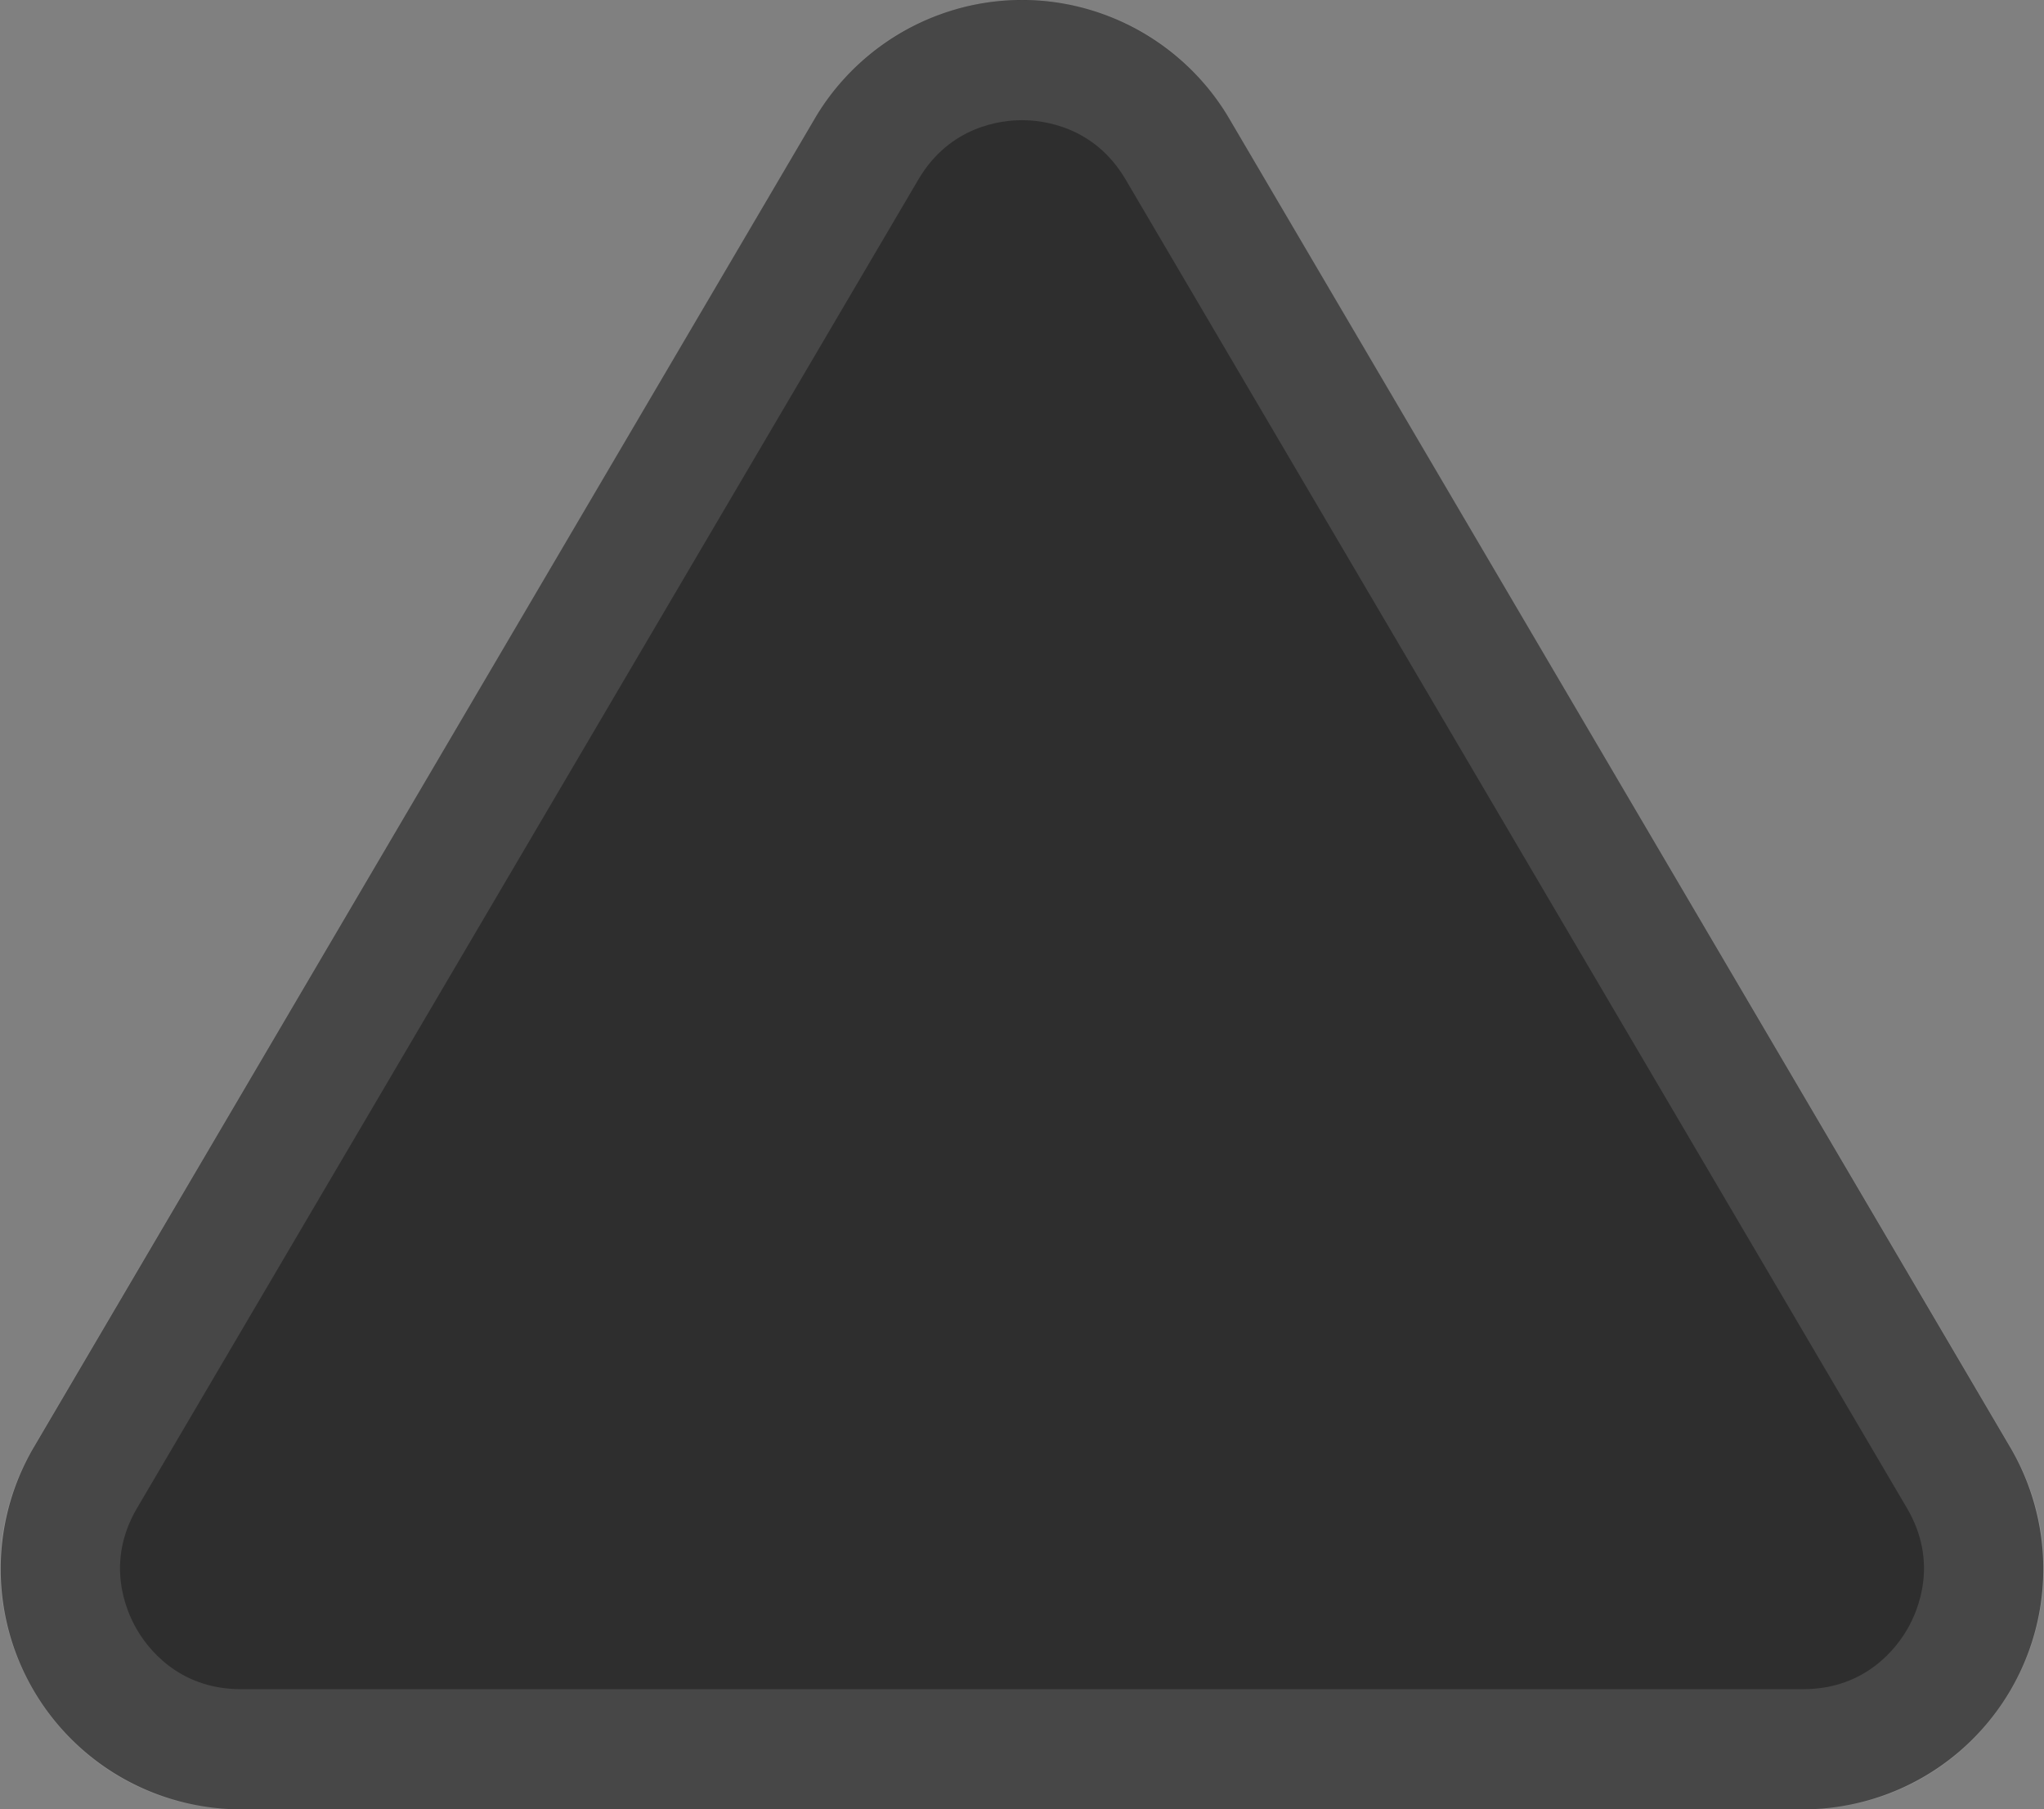
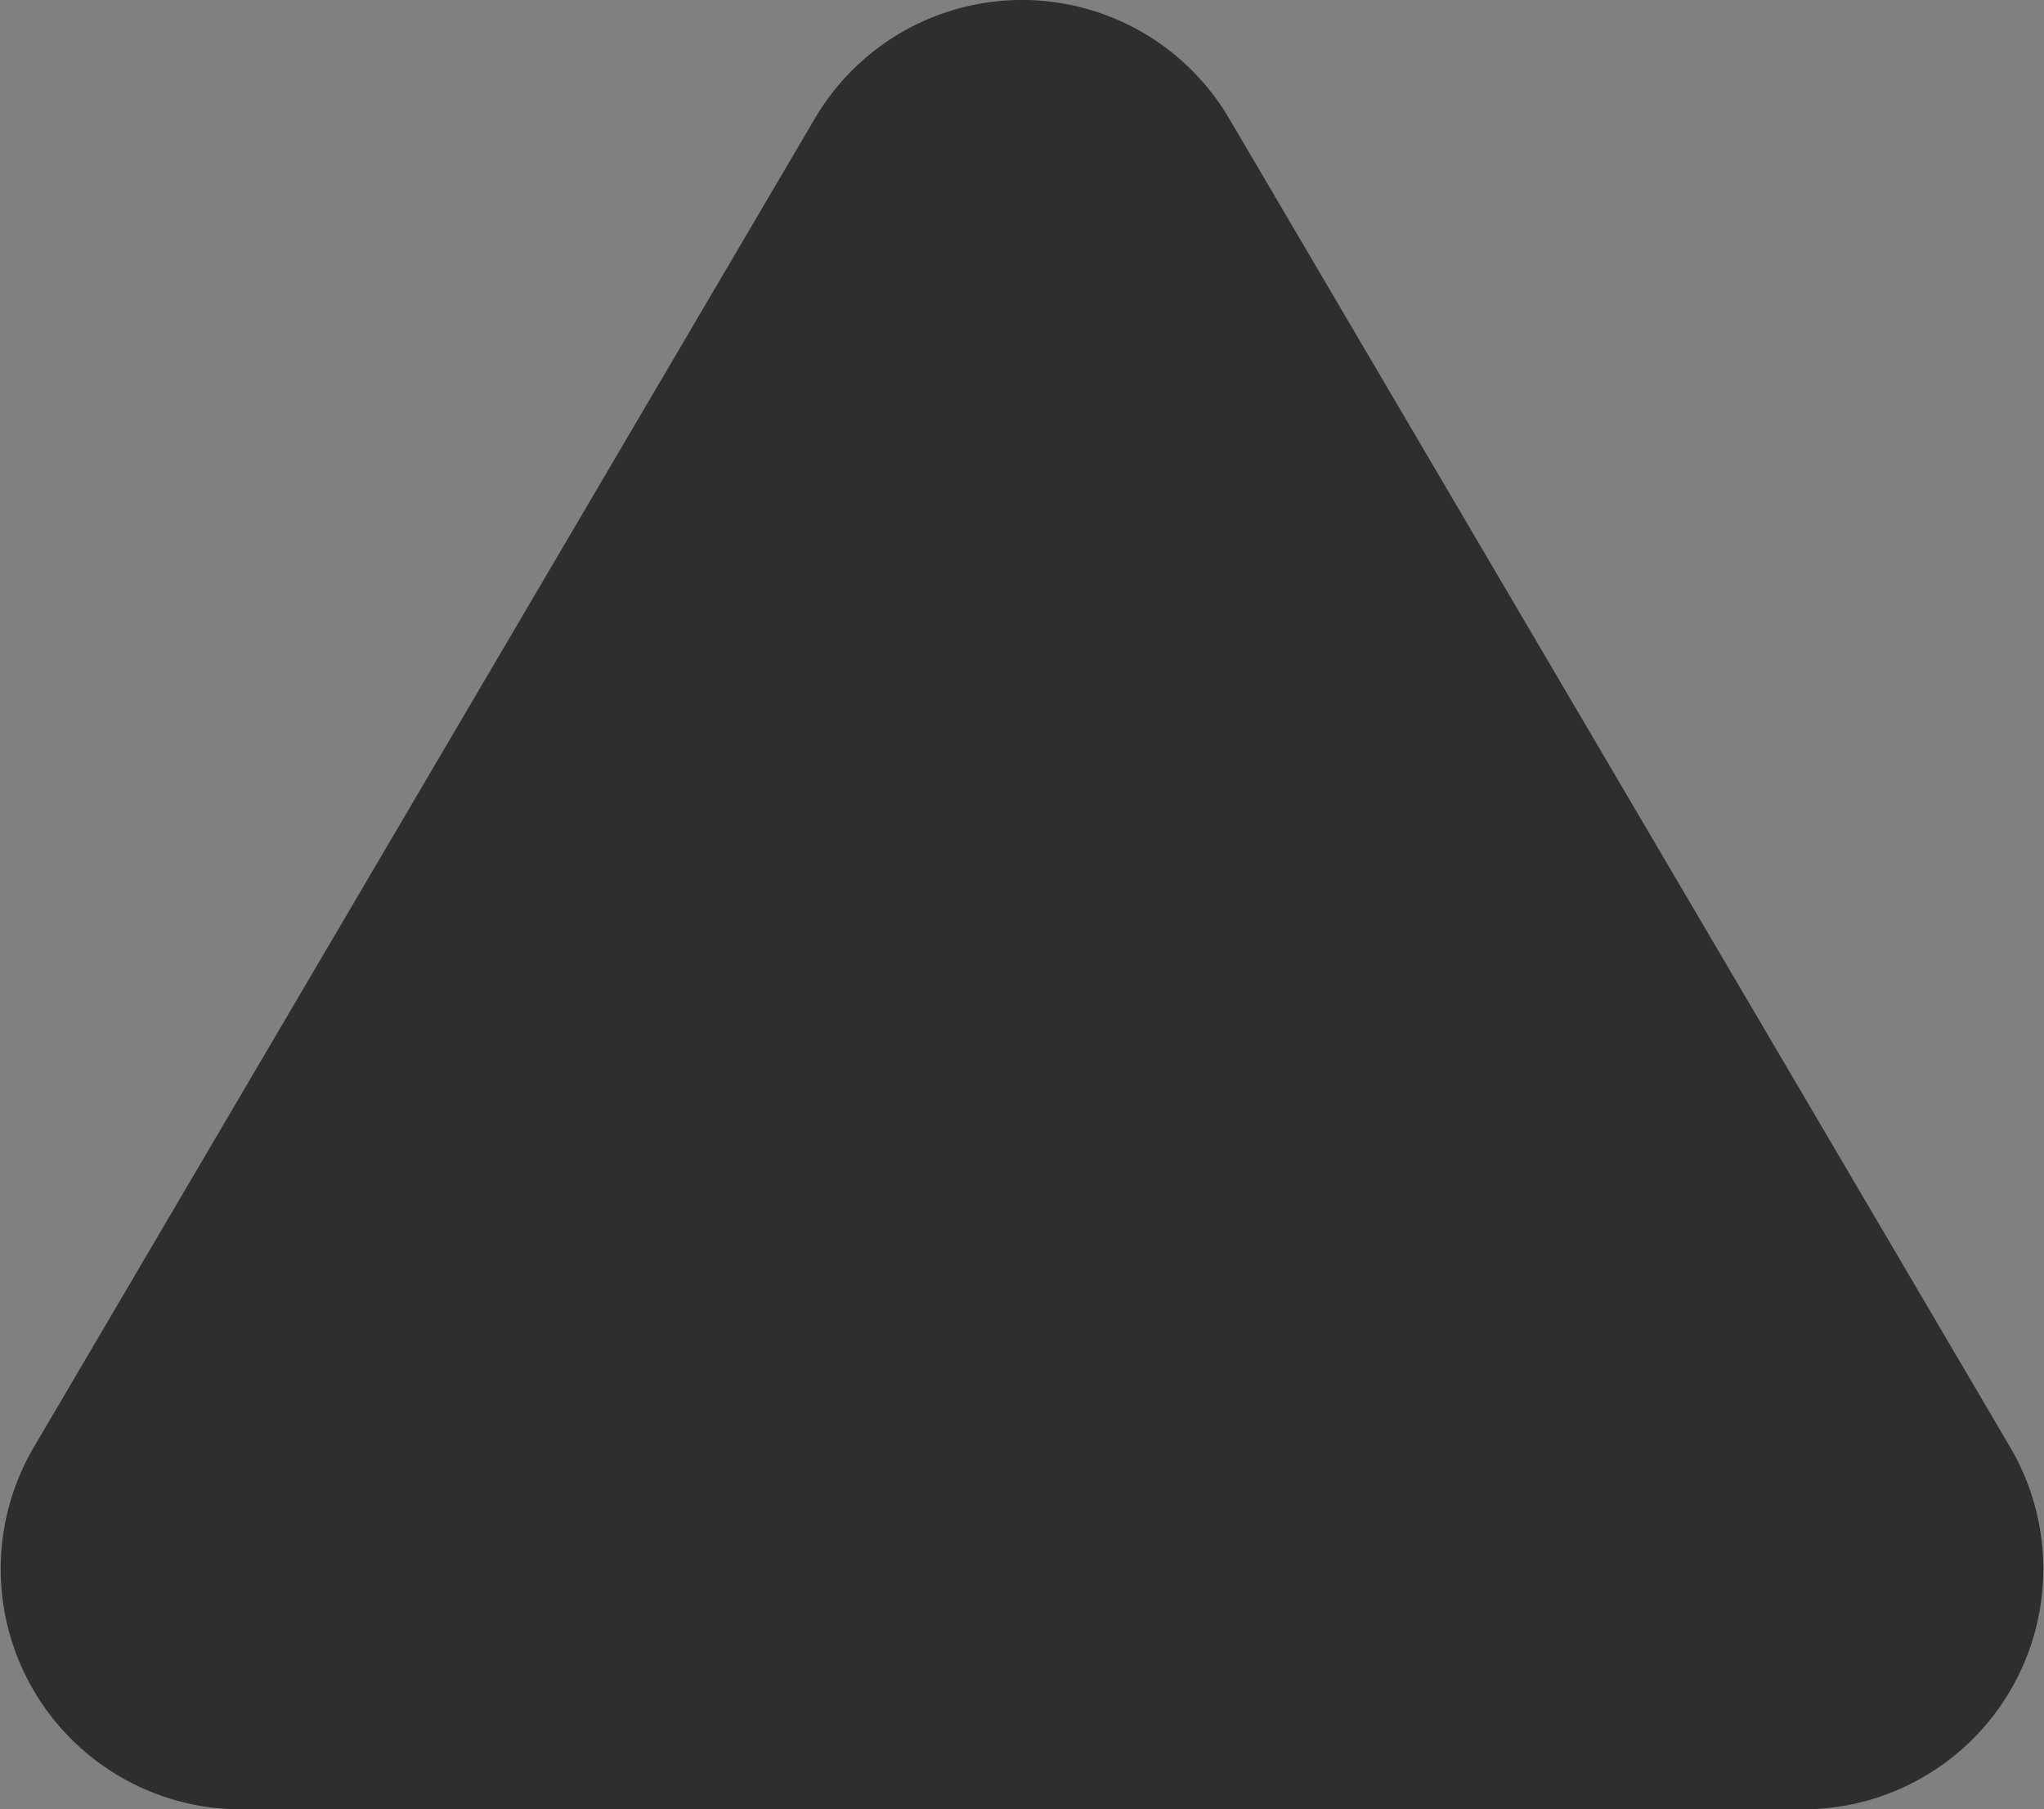
<svg xmlns="http://www.w3.org/2000/svg" width="17.012" height="15.055" viewBox="0 0 17.012 15.055">
  <rect x="0" y="0" width="17.012" height="15.055" fill="#808080" stroke="none" />
  <g id="패스_6521" data-name="패스 6521" transform="translate(-1.494 -1.945)" fill="#2e2e2e">
    <path d="M8.276,2.931a2,2,0,0,1,3.448,0l6.5,11.055A2,2,0,0,1,16.5,17H3.5a2,2,0,0,1-1.724-3.014Z" stroke="none" />
-     <path d="M 10 2.945 C 9.828 2.945 9.4 2.993 9.138 3.438 L 2.635 14.493 C 2.369 14.944 2.542 15.345 2.629 15.496 C 2.715 15.648 2.973 16 3.497 16 L 16.503 16 C 17.027 16 17.285 15.648 17.371 15.496 C 17.458 15.345 17.631 14.944 17.365 14.493 L 10.862 3.438 C 10.6 2.993 10.172 2.945 10 2.945 M 10 1.945 C 10.669 1.945 11.337 2.273 11.724 2.931 L 18.227 13.986 C 19.011 15.319 18.05 17 16.503 17 L 3.497 17 C 1.95 17 0.989 15.319 1.773 13.986 L 8.276 2.931 C 8.663 2.273 9.331 1.945 10 1.945 Z" stroke="none" fill="rgba(255,255,255,0.12)" />
  </g>
</svg>